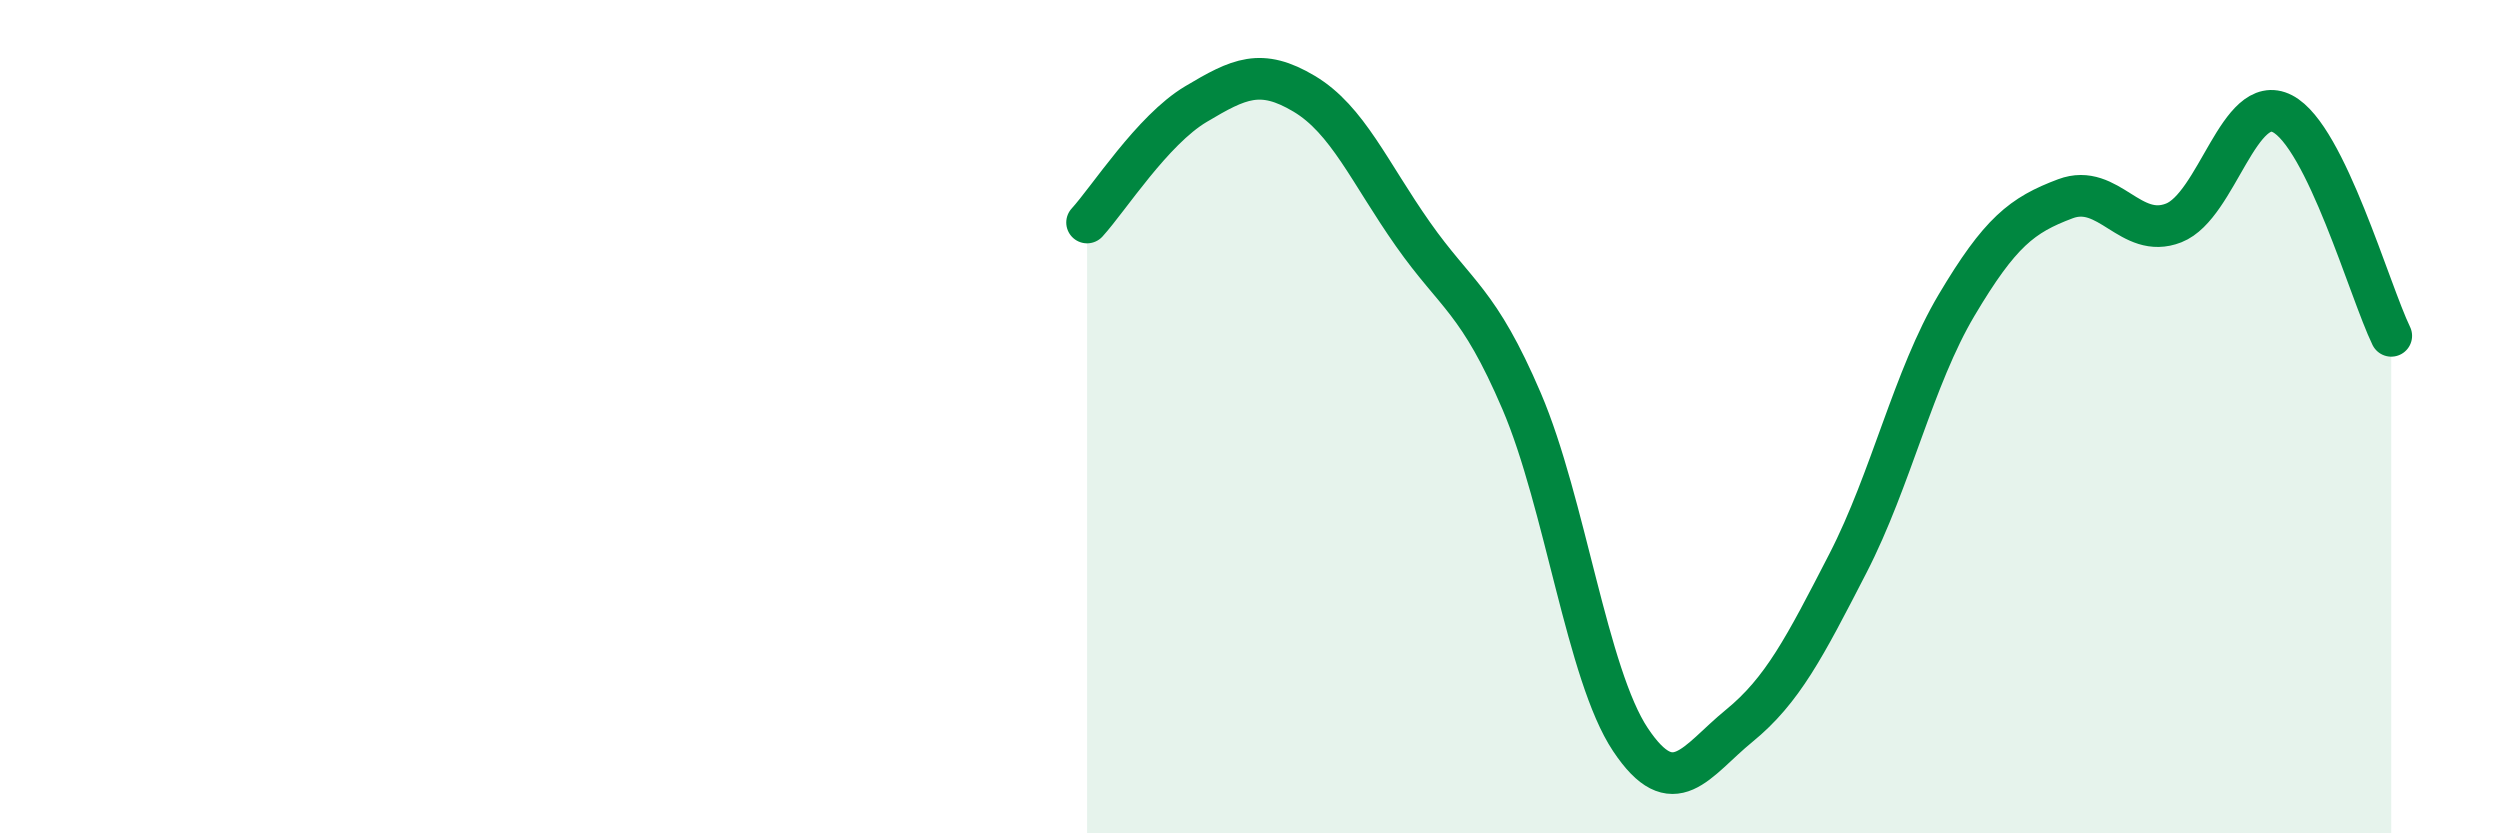
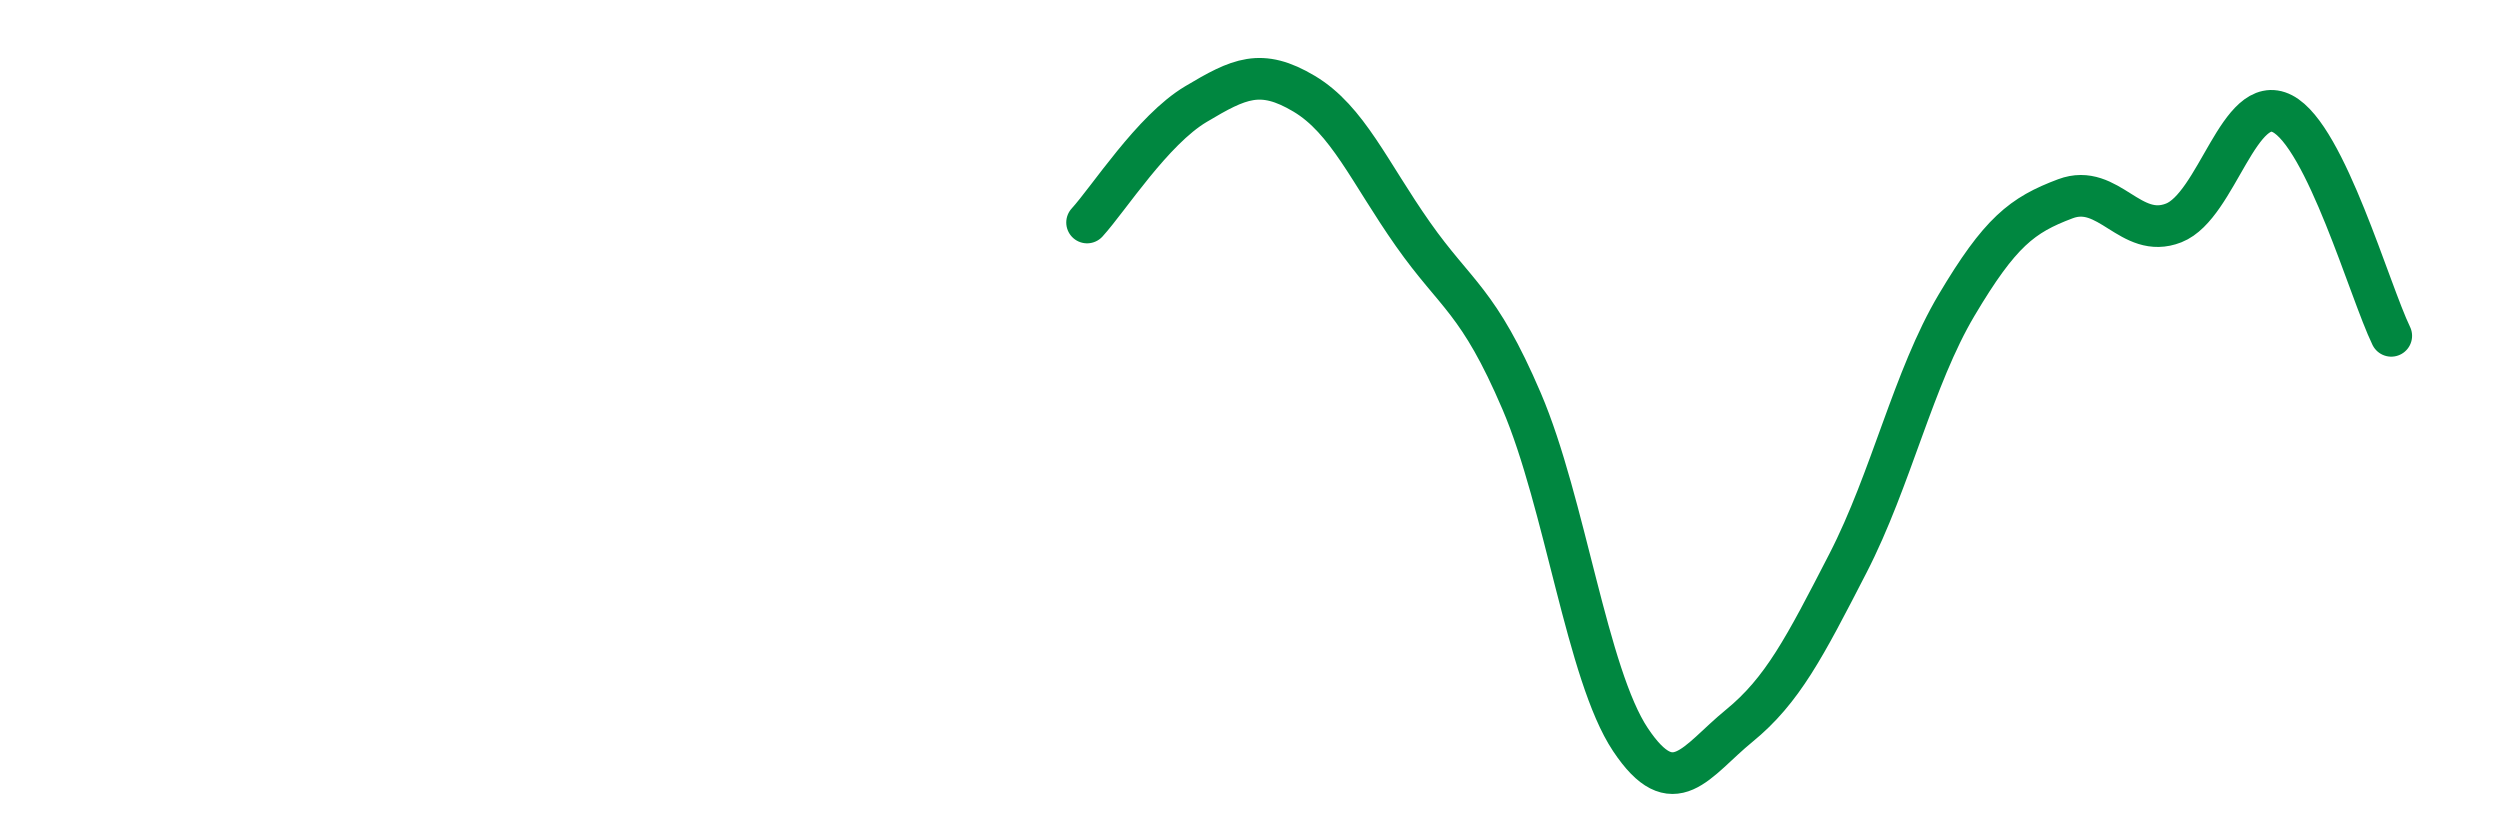
<svg xmlns="http://www.w3.org/2000/svg" width="60" height="20" viewBox="0 0 60 20">
-   <path d="M 26.09,5.34 C 26.61,4.77 27.66,3.12 28.7,2.5 C 29.74,1.88 30.26,1.63 31.3,2.25 C 32.34,2.87 32.87,4.14 33.91,5.62 C 34.95,7.1 35.48,7.2 36.52,9.63 C 37.56,12.06 38.09,16.19 39.13,17.75 C 40.17,19.31 40.7,18.27 41.74,17.42 C 42.78,16.57 43.31,15.54 44.35,13.52 C 45.39,11.5 45.92,9.07 46.96,7.32 C 48,5.57 48.53,5.16 49.57,4.77 C 50.61,4.38 51.13,5.76 52.17,5.35 C 53.21,4.94 53.74,2.19 54.78,2.73 C 55.82,3.27 56.87,6.99 57.39,8.06L57.39 20L26.09 20Z" fill="#008740" opacity="0.1" stroke-linecap="round" stroke-linejoin="round" />
  <path d="M 26.09,5.34 C 26.61,4.77 27.66,3.12 28.7,2.5 C 29.74,1.88 30.26,1.63 31.3,2.25 C 32.34,2.87 32.87,4.14 33.91,5.62 C 34.95,7.1 35.48,7.2 36.52,9.63 C 37.56,12.06 38.09,16.19 39.13,17.75 C 40.17,19.31 40.7,18.27 41.74,17.42 C 42.78,16.57 43.31,15.54 44.35,13.52 C 45.39,11.5 45.92,9.07 46.96,7.32 C 48,5.57 48.53,5.16 49.57,4.77 C 50.61,4.38 51.13,5.76 52.17,5.35 C 53.21,4.94 53.74,2.19 54.78,2.73 C 55.82,3.27 56.87,6.99 57.39,8.06" stroke="#008740" stroke-width="1" fill="none" stroke-linecap="round" stroke-linejoin="round" />
</svg>